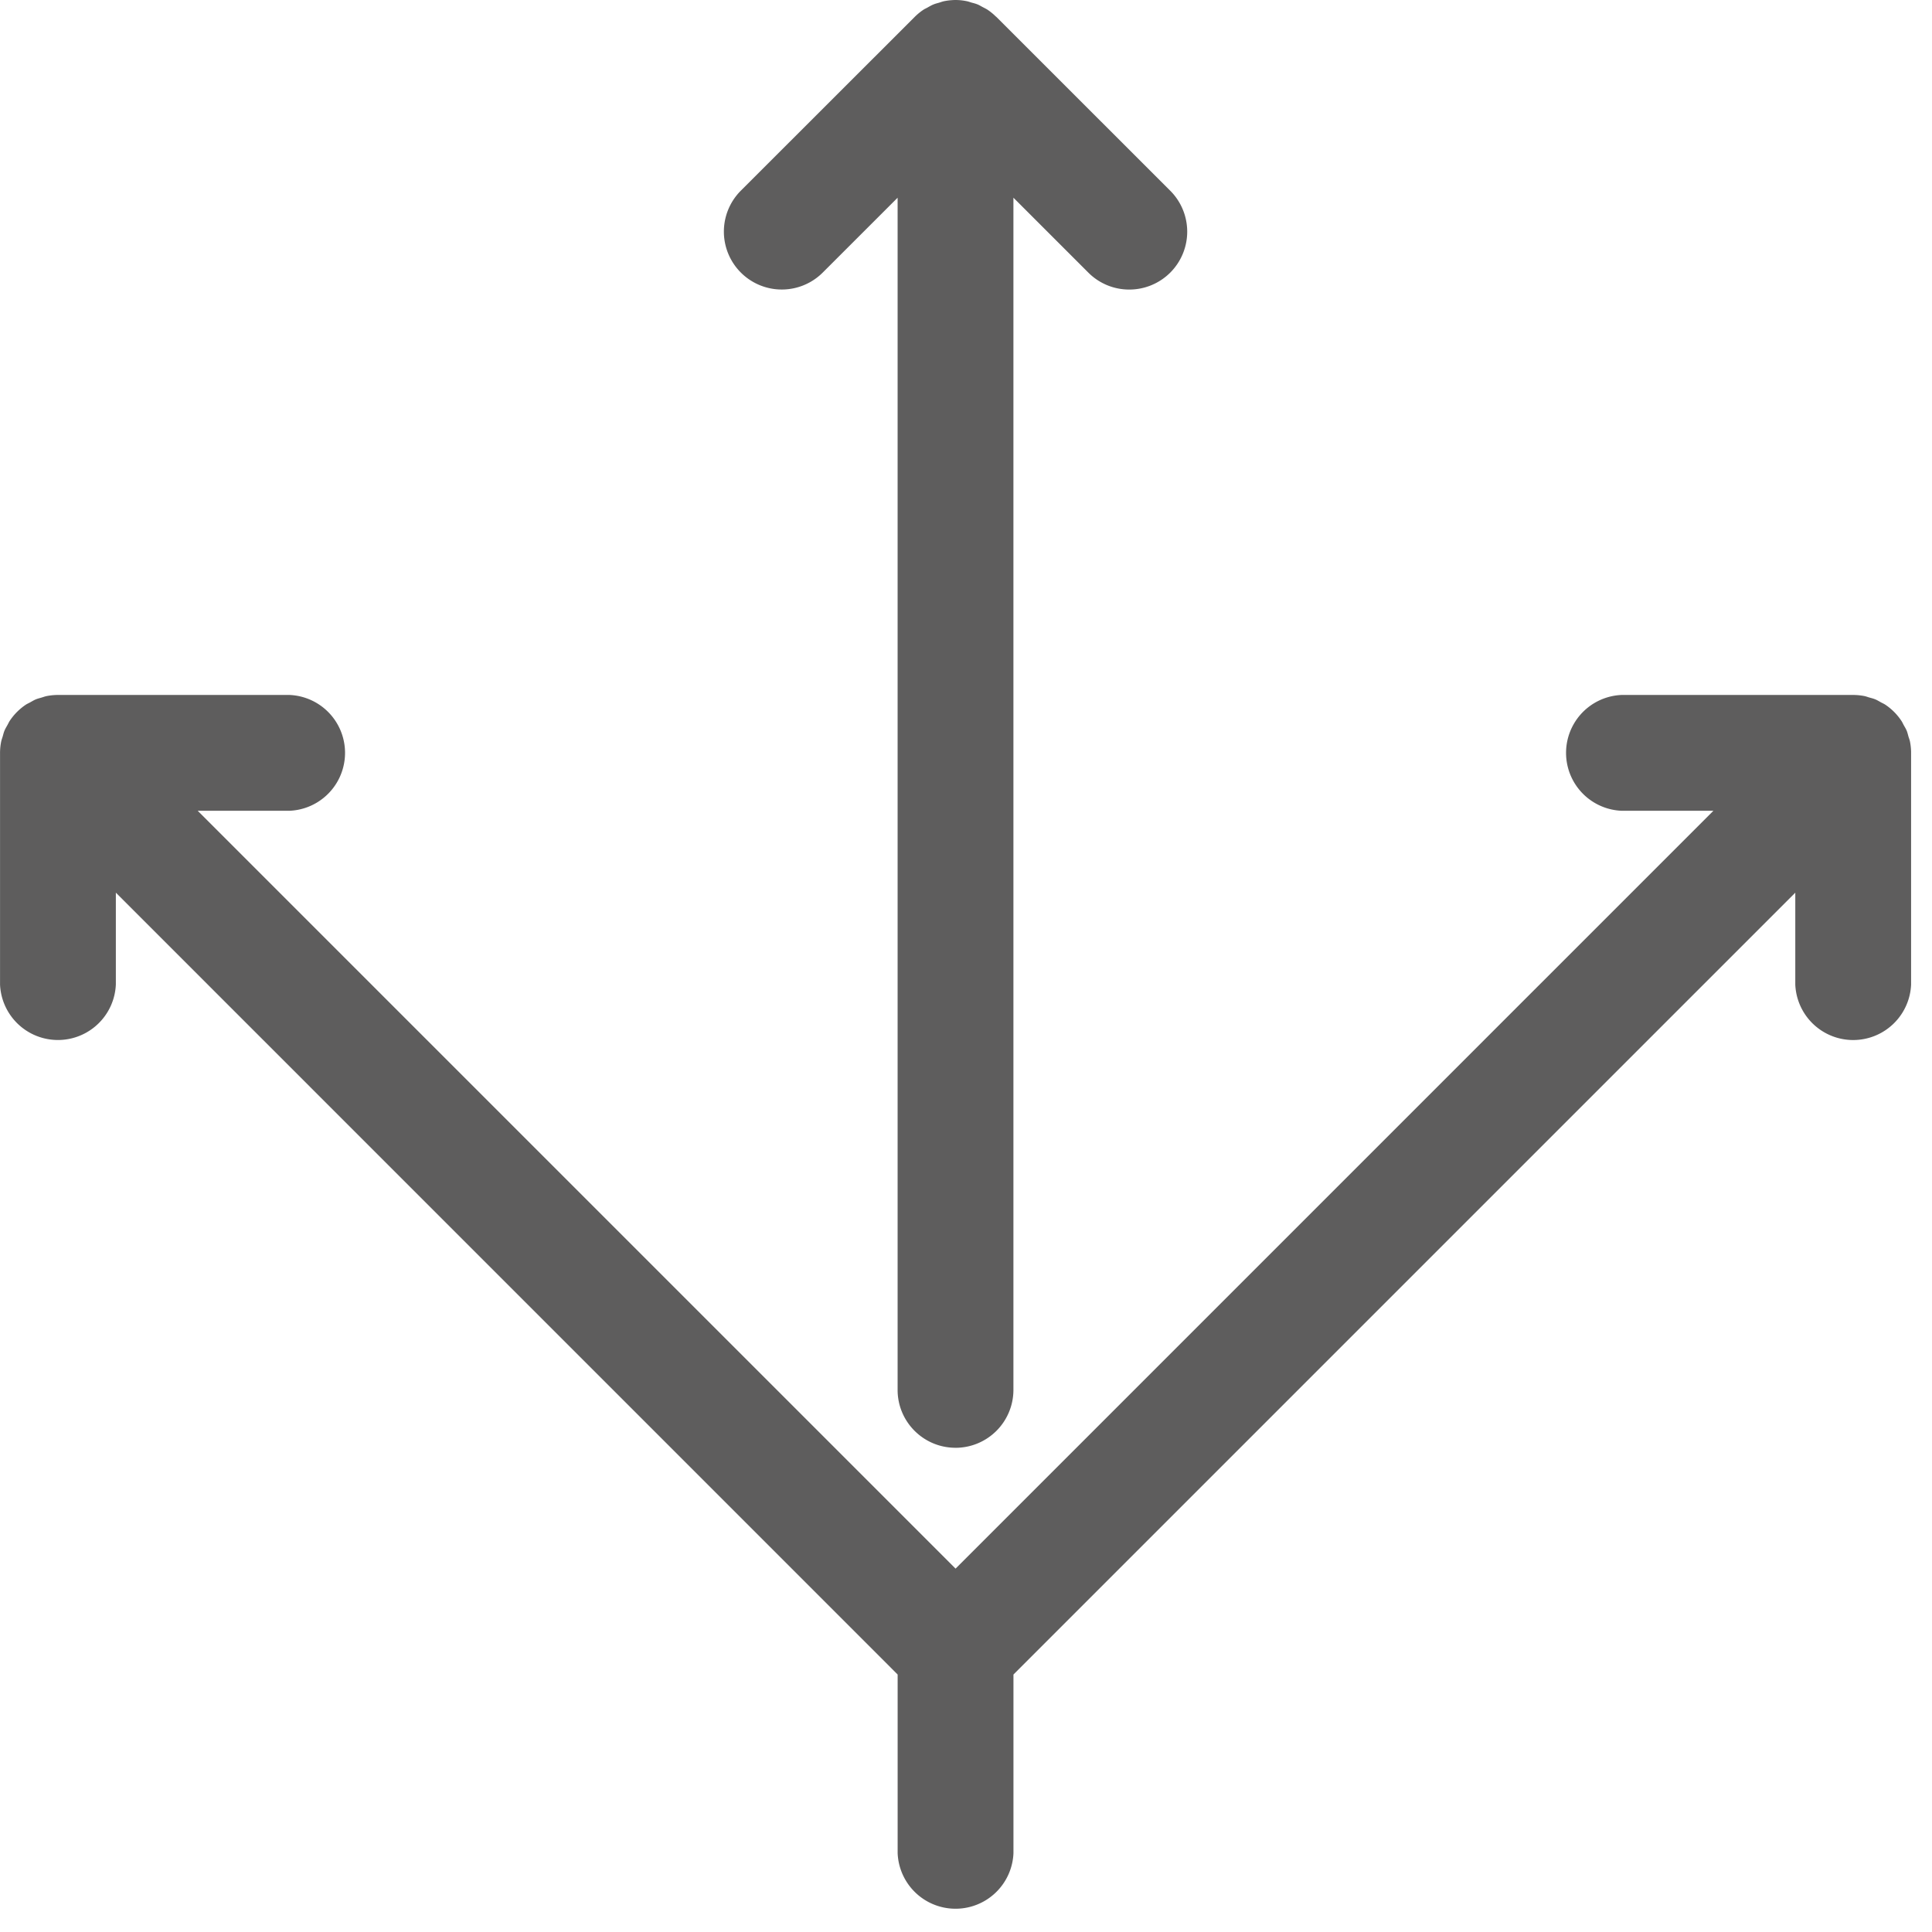
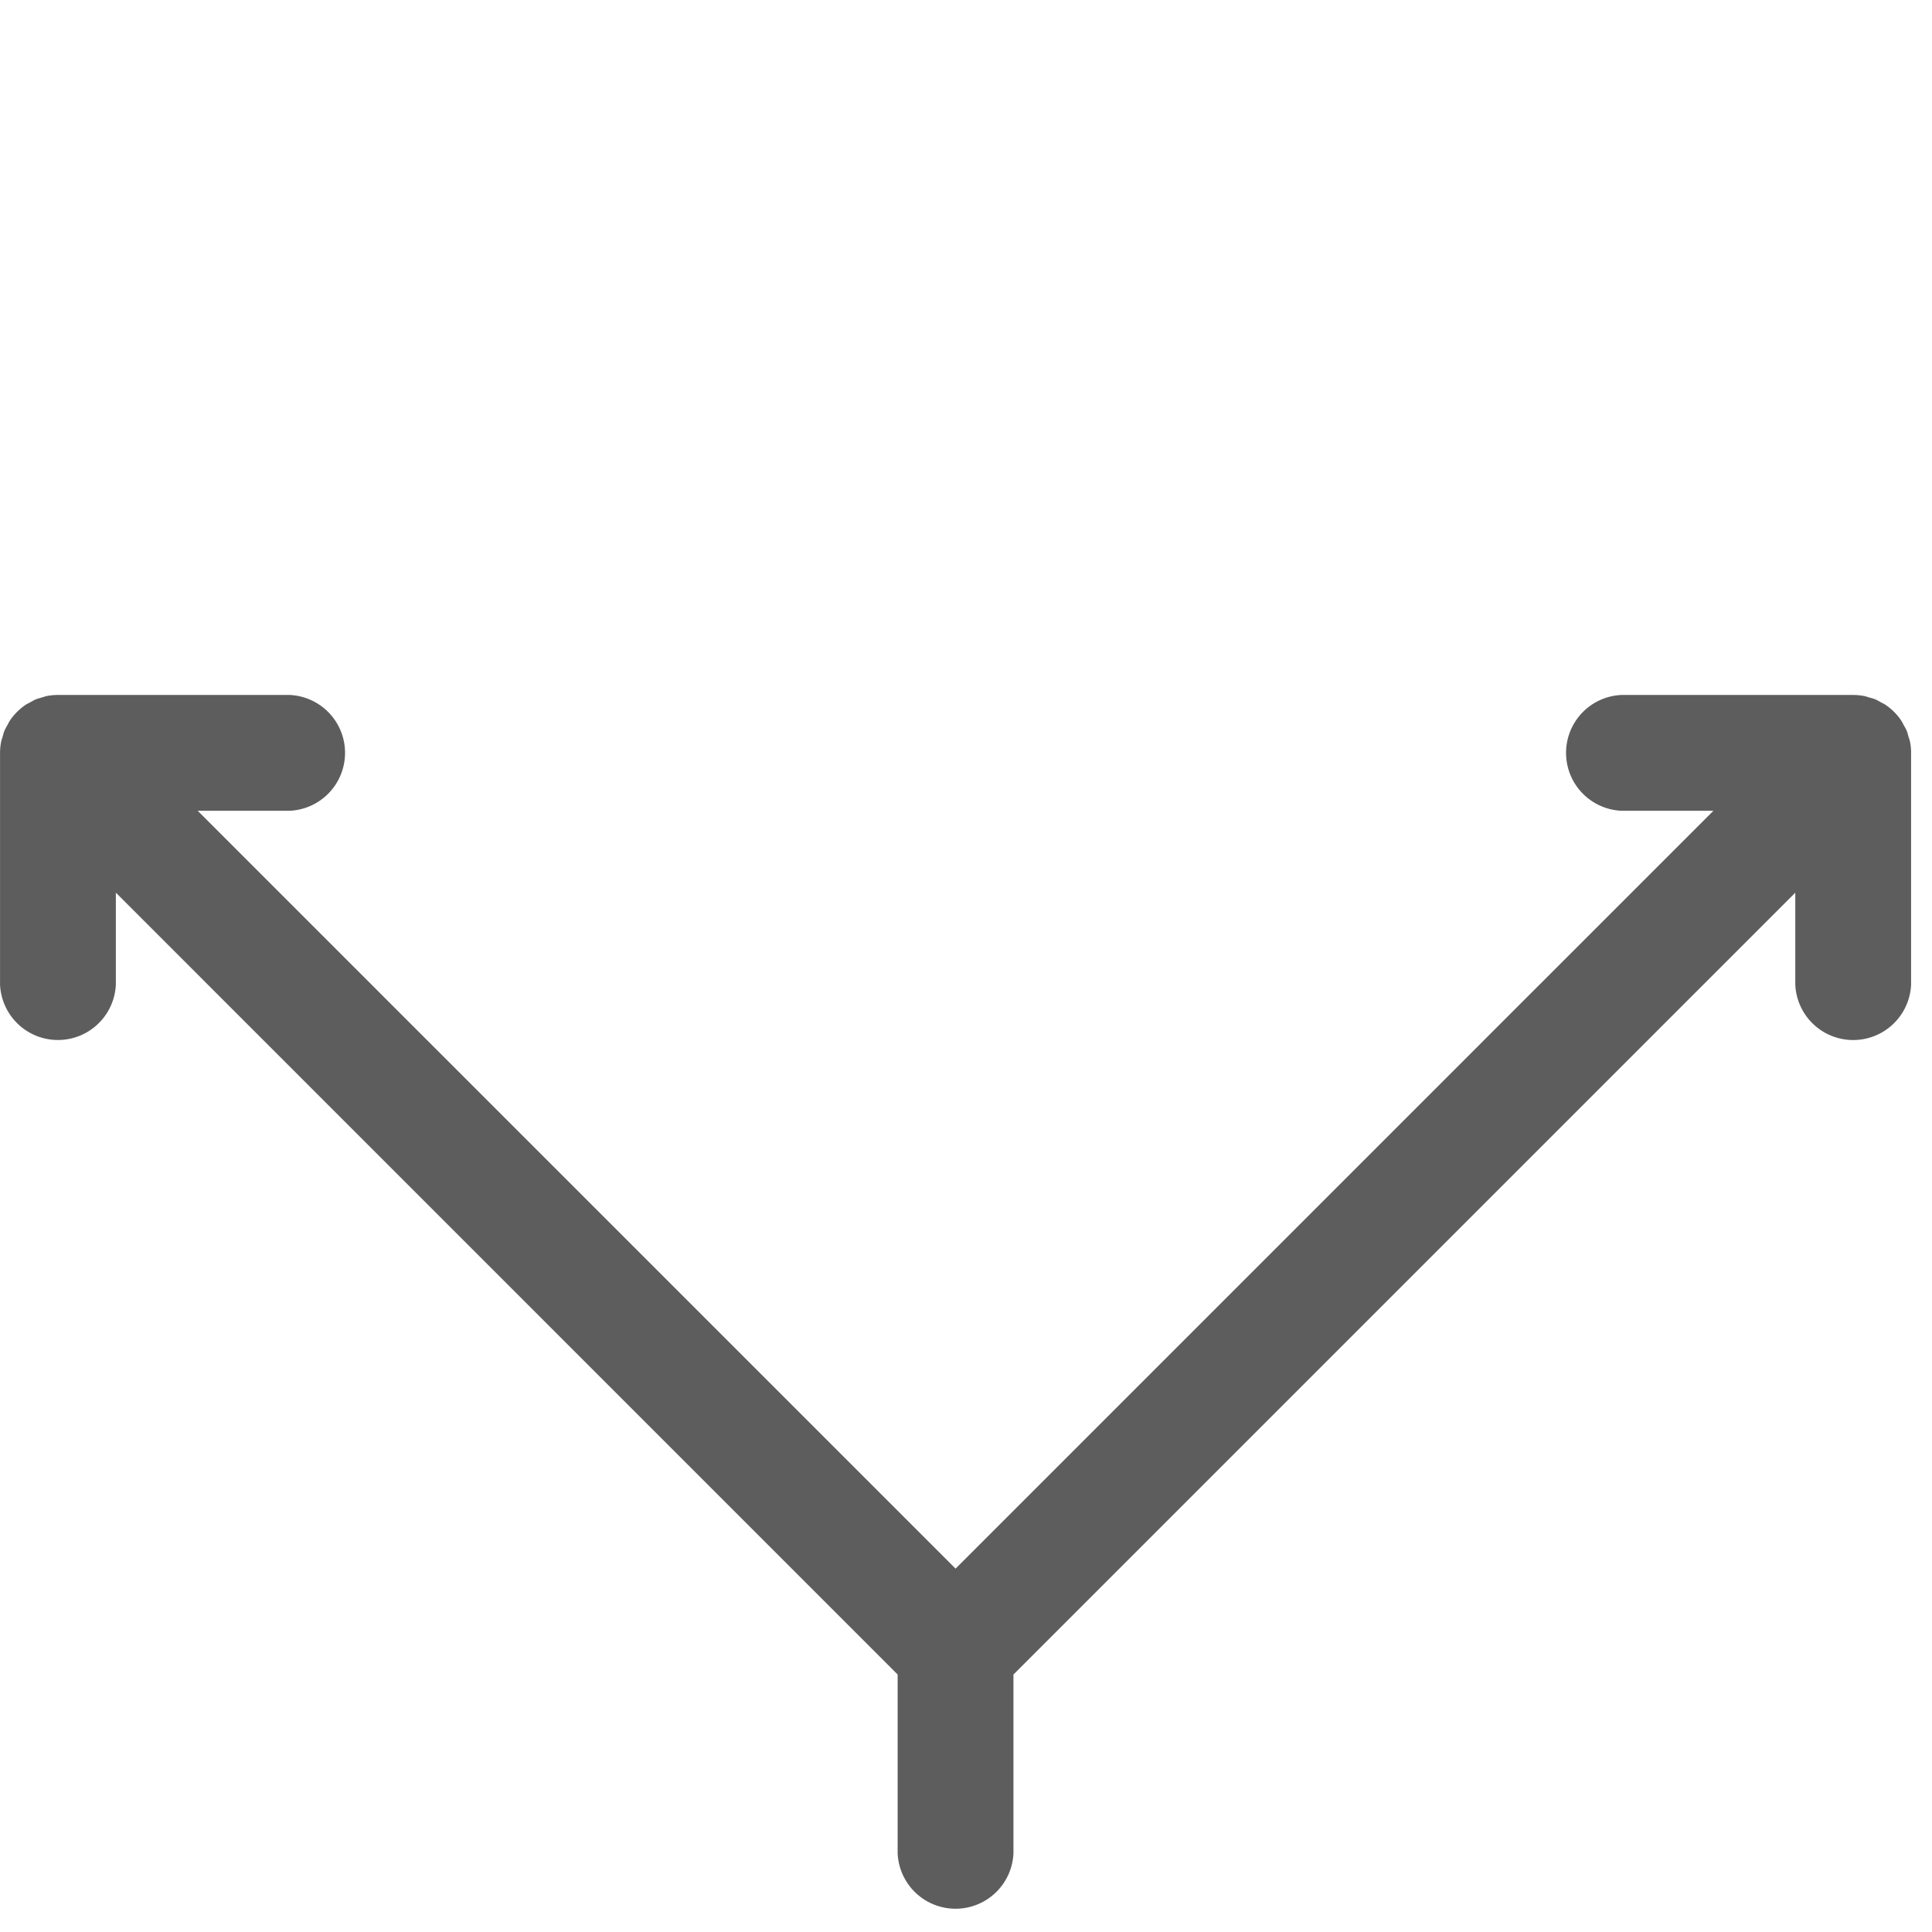
<svg xmlns="http://www.w3.org/2000/svg" width="55" height="55" fill="none">
  <g fill="#363535" opacity=".8">
-     <path d="M27.202 41.216a1.65 1.65 0 0 0 1.648-1.648V5.628l2.132 2.132a1.64 1.64 0 0 0 1.166.483 1.648 1.648 0 0 0 1.166-2.814L28.366.483c-.006-.007-.014-.01-.02-.016a1.62 1.62 0 0 0-.23-.188c-.046-.03-.095-.053-.144-.079-.046-.024-.09-.053-.14-.073-.058-.024-.118-.039-.179-.055-.043-.013-.085-.03-.13-.038a1.58 1.58 0 0 0-.32-.034h-.008c-.105.002-.21.012-.314.033-.052.01-.1.029-.149.044-.054.015-.107.028-.159.05-.06.024-.113.057-.168.087-.039.022-.078.038-.116.063a1.638 1.638 0 0 0-.255.21L21.09 5.428a1.648 1.648 0 1 0 2.332 2.331l2.131-2.13v33.938c0 .91.738 1.648 1.649 1.648z" />
    <path d="M54.33 20.967c-.016-.056-.029-.112-.05-.165-.024-.057-.056-.108-.086-.162-.022-.04-.04-.083-.067-.122a1.65 1.65 0 0 0-.456-.457c-.041-.027-.087-.046-.13-.07-.051-.028-.1-.059-.154-.081-.055-.023-.113-.037-.17-.053-.046-.013-.09-.031-.138-.041a1.691 1.691 0 0 0-.322-.032h-6.595a1.65 1.65 0 0 0 0 3.297h2.615L27.203 44.655 5.628 23.081h2.615a1.65 1.65 0 0 0 0-3.297H1.65c-.108 0-.217.011-.323.032-.048.01-.093.027-.139.041-.057.017-.114.03-.169.053-.054.022-.103.053-.154.081-.043.024-.088.043-.13.07a1.66 1.66 0 0 0-.456.457c-.027.039-.044.082-.067.122-.03.054-.062.105-.085.162-.022.053-.035.11-.051.165-.014.047-.032.093-.042.142a1.648 1.648 0 0 0-.033.323v6.595a1.65 1.65 0 0 0 3.297 0v-2.615L25.554 47.67v5.088a1.65 1.65 0 0 0 3.297 0V47.67l22.257-22.257v2.615a1.65 1.65 0 0 0 3.297 0v-6.595c0-.108-.011-.216-.032-.323-.01-.05-.029-.095-.043-.142z" />
  </g>
</svg>